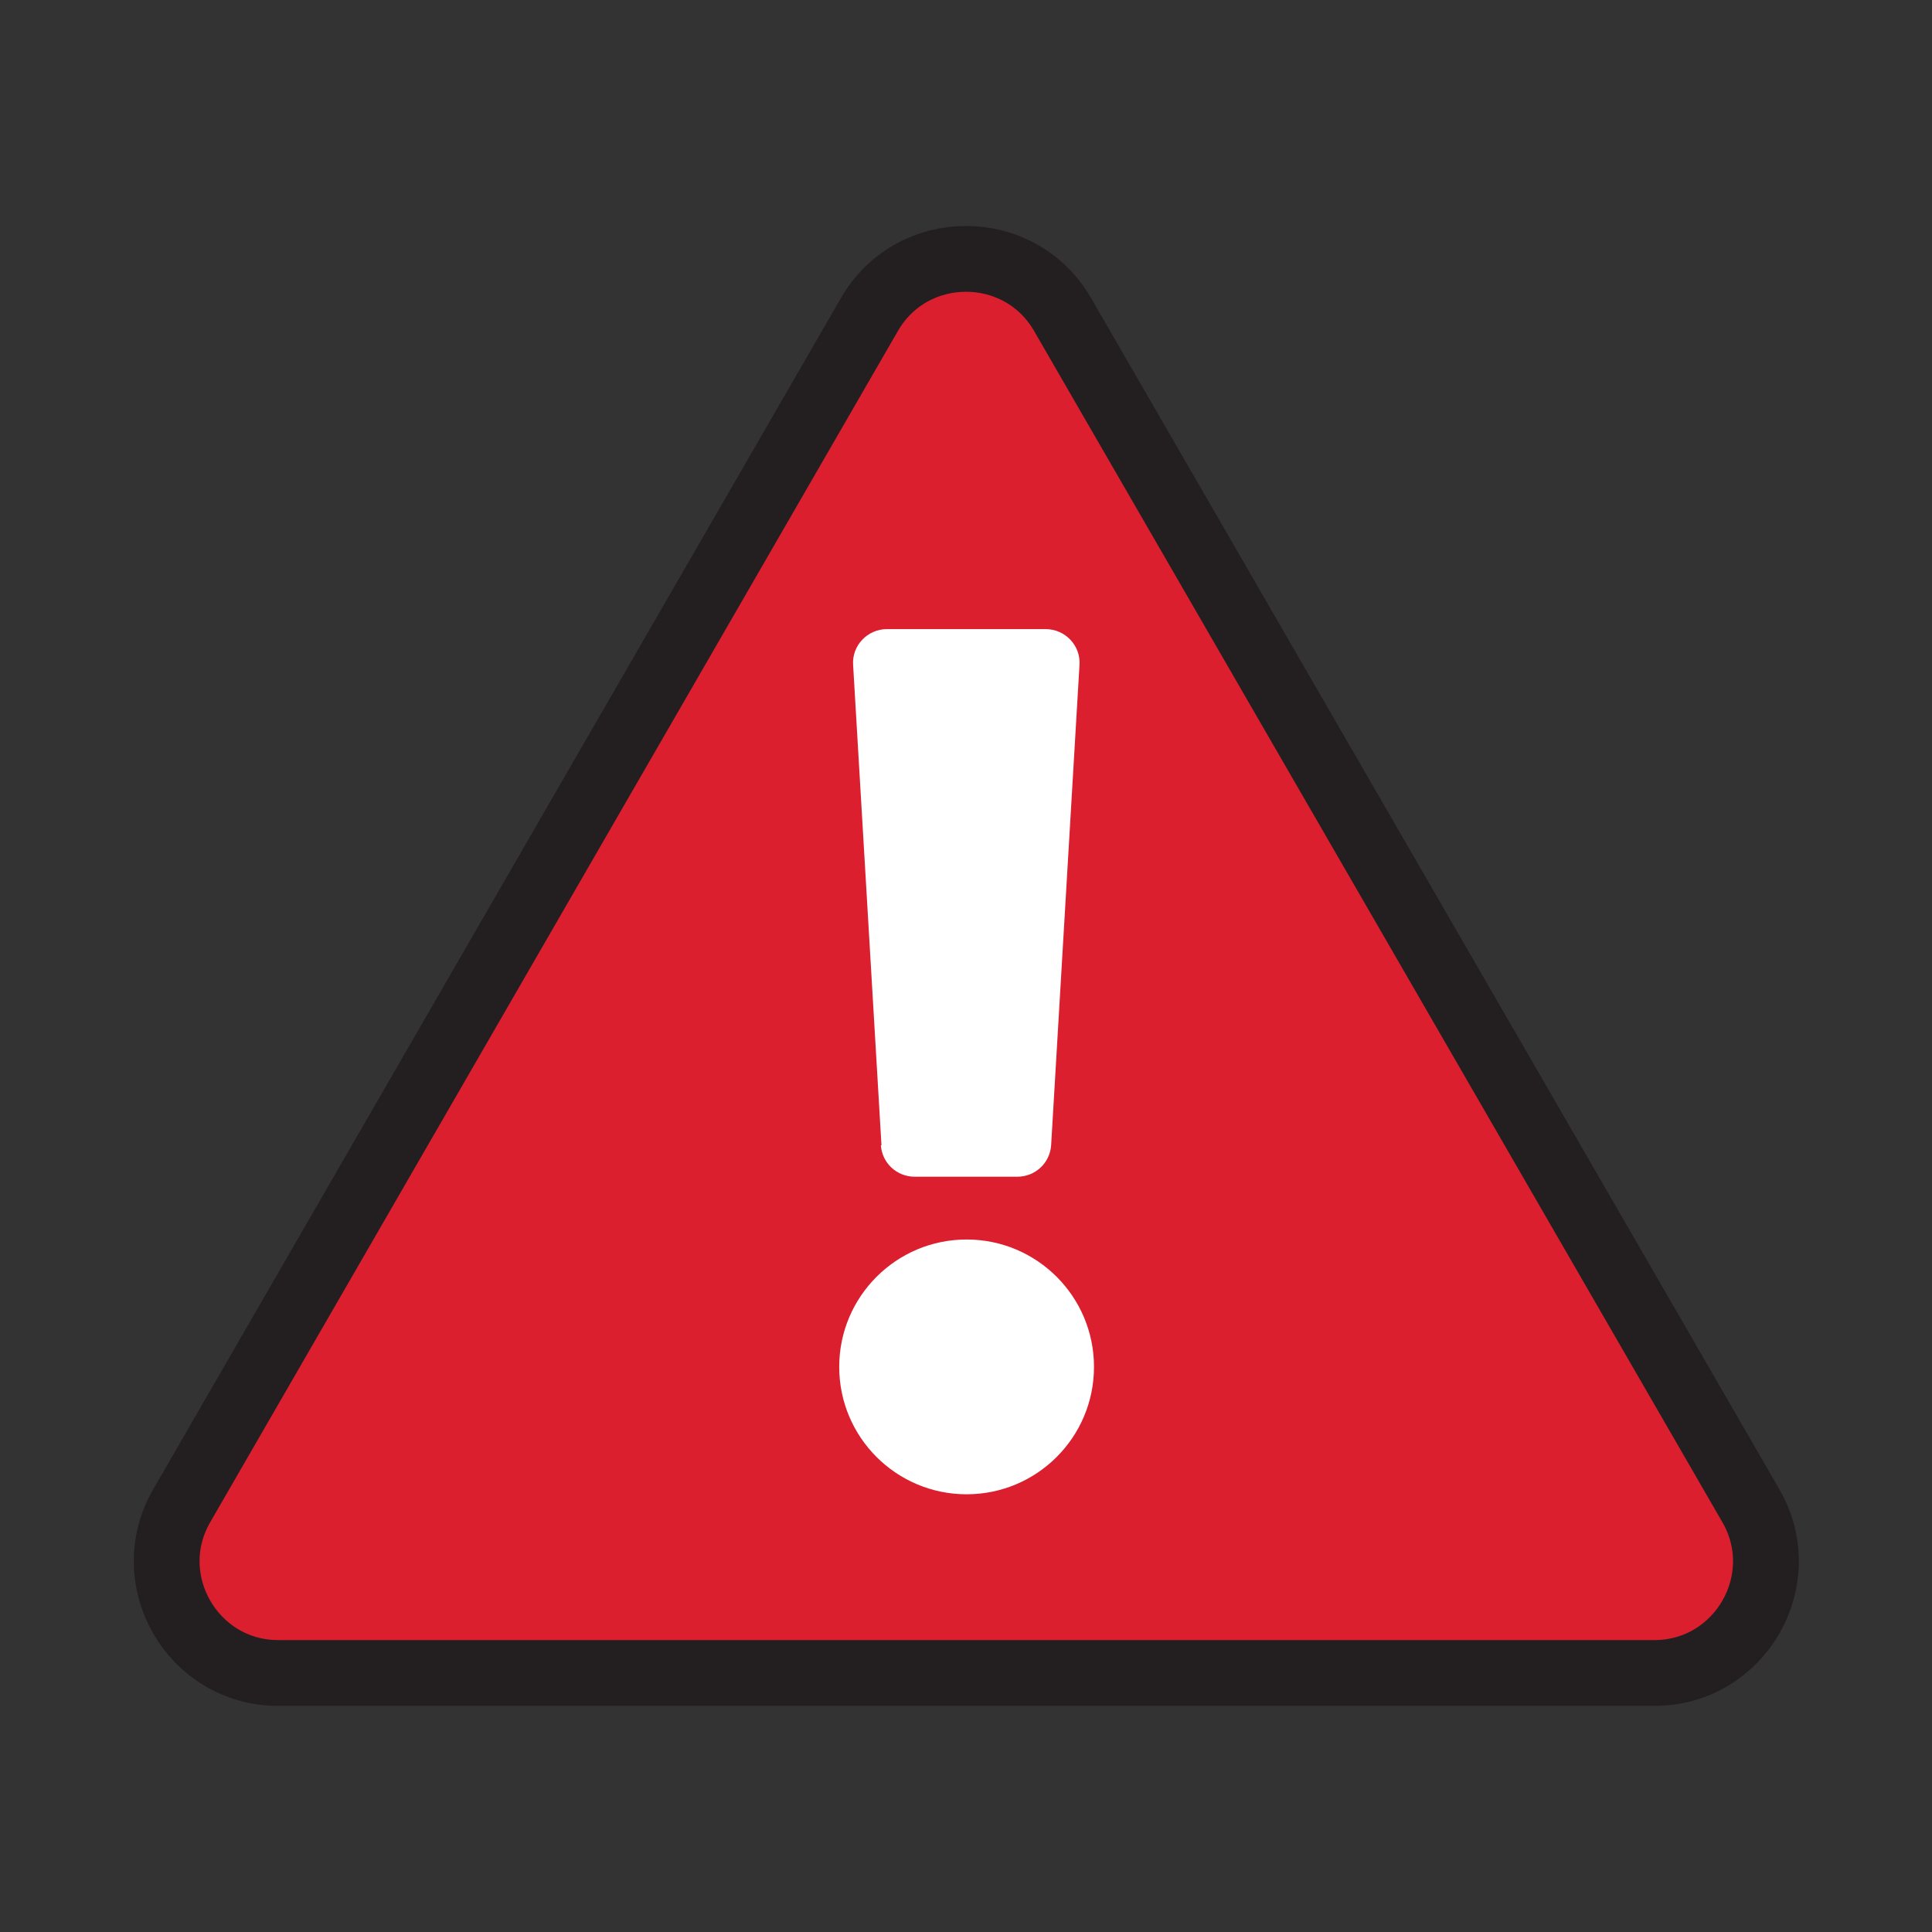
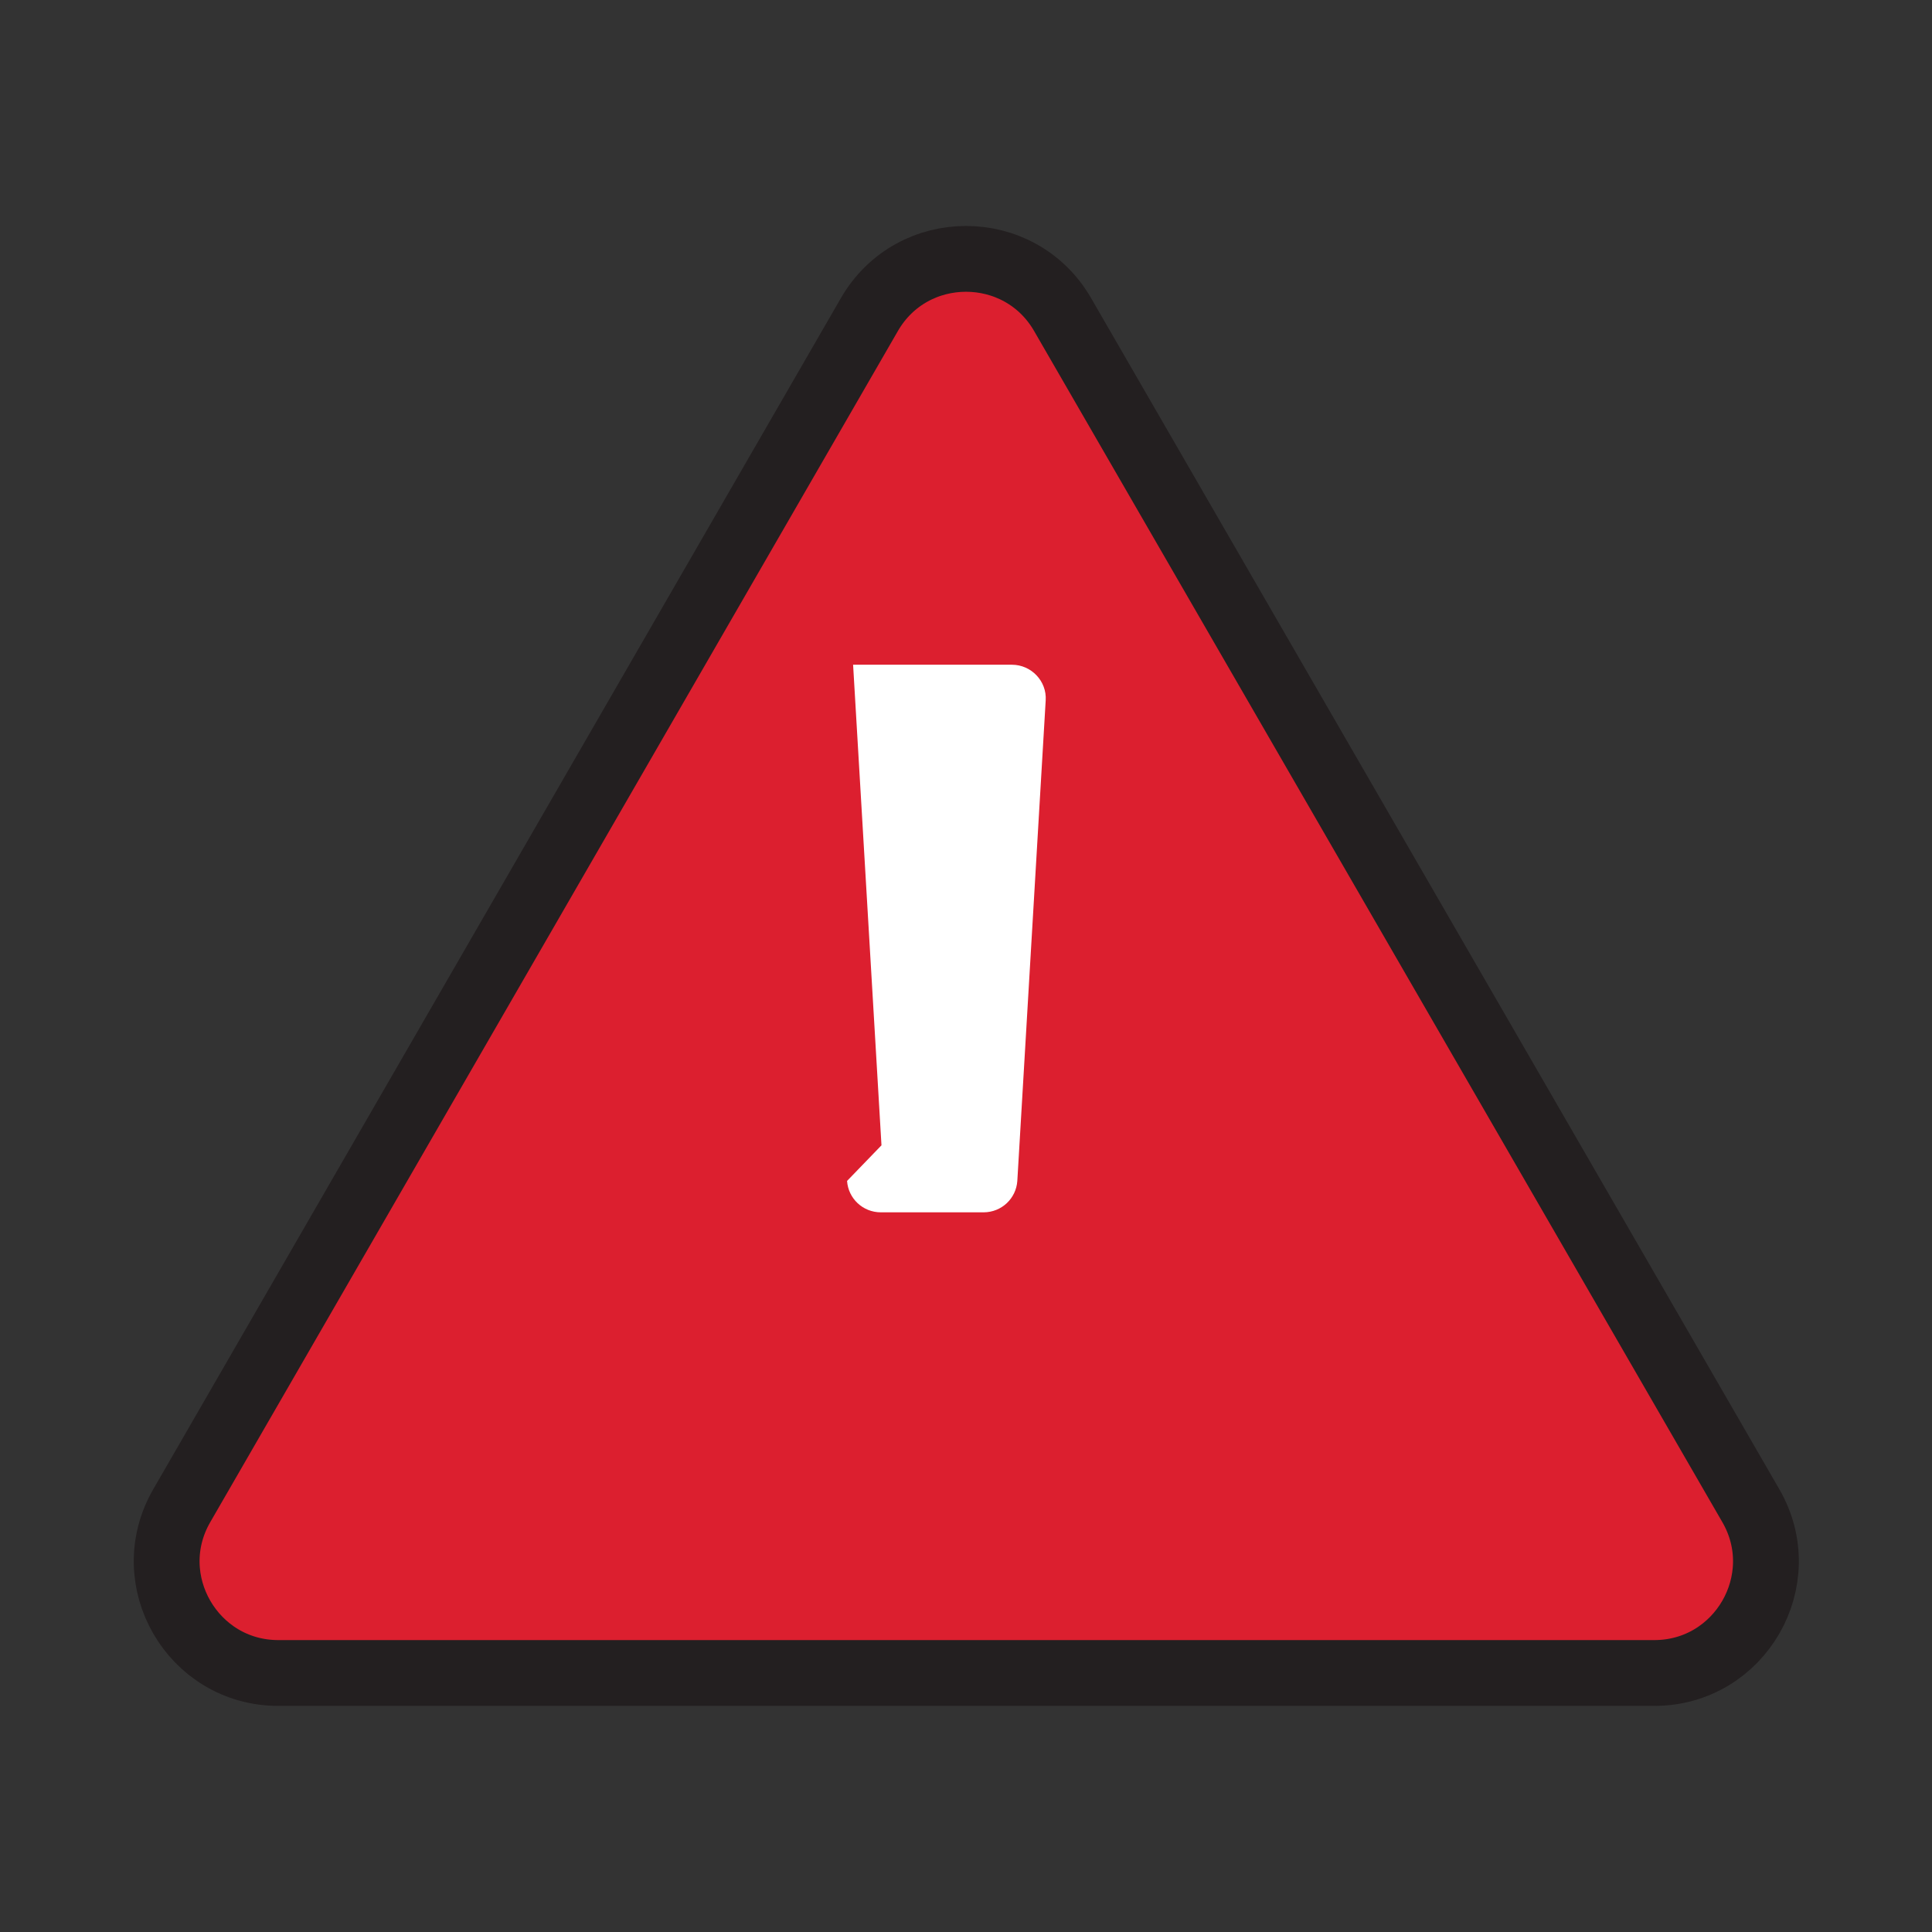
<svg xmlns="http://www.w3.org/2000/svg" id="a" width="32" height="32" viewBox="0 0 32 32">
  <rect x="0" y="0" width="32" height="32" fill="#333333" stroke="none" />
  <path d="m14.4,5.21L3.01,24.94c-.71,1.23.18,2.77,1.6,2.77h22.79c1.42,0,2.31-1.54,1.6-2.77L17.6,5.21c-.71-1.23-2.49-1.23-3.2,0Z" fill="#dc1f2f" stroke="#231f20" stroke-miterlimit="10" stroke-width="1.09" />
-   <path d="m14.6,18.97l-.47-7.96c-.02-.32.24-.59.56-.59h2.63c.32,0,.58.27.56.59l-.47,7.96c-.02.29-.26.52-.56.52h-1.7c-.3,0-.54-.23-.56-.52Z" fill="#fff" stroke-width="0" />
-   <circle cx="16.01" cy="22.64" r="2.11" fill="#fff" stroke-width="0" />
+   <path d="m14.6,18.97l-.47-7.96h2.63c.32,0,.58.27.56.59l-.47,7.96c-.02.29-.26.52-.56.52h-1.7c-.3,0-.54-.23-.56-.52Z" fill="#fff" stroke-width="0" />
</svg>